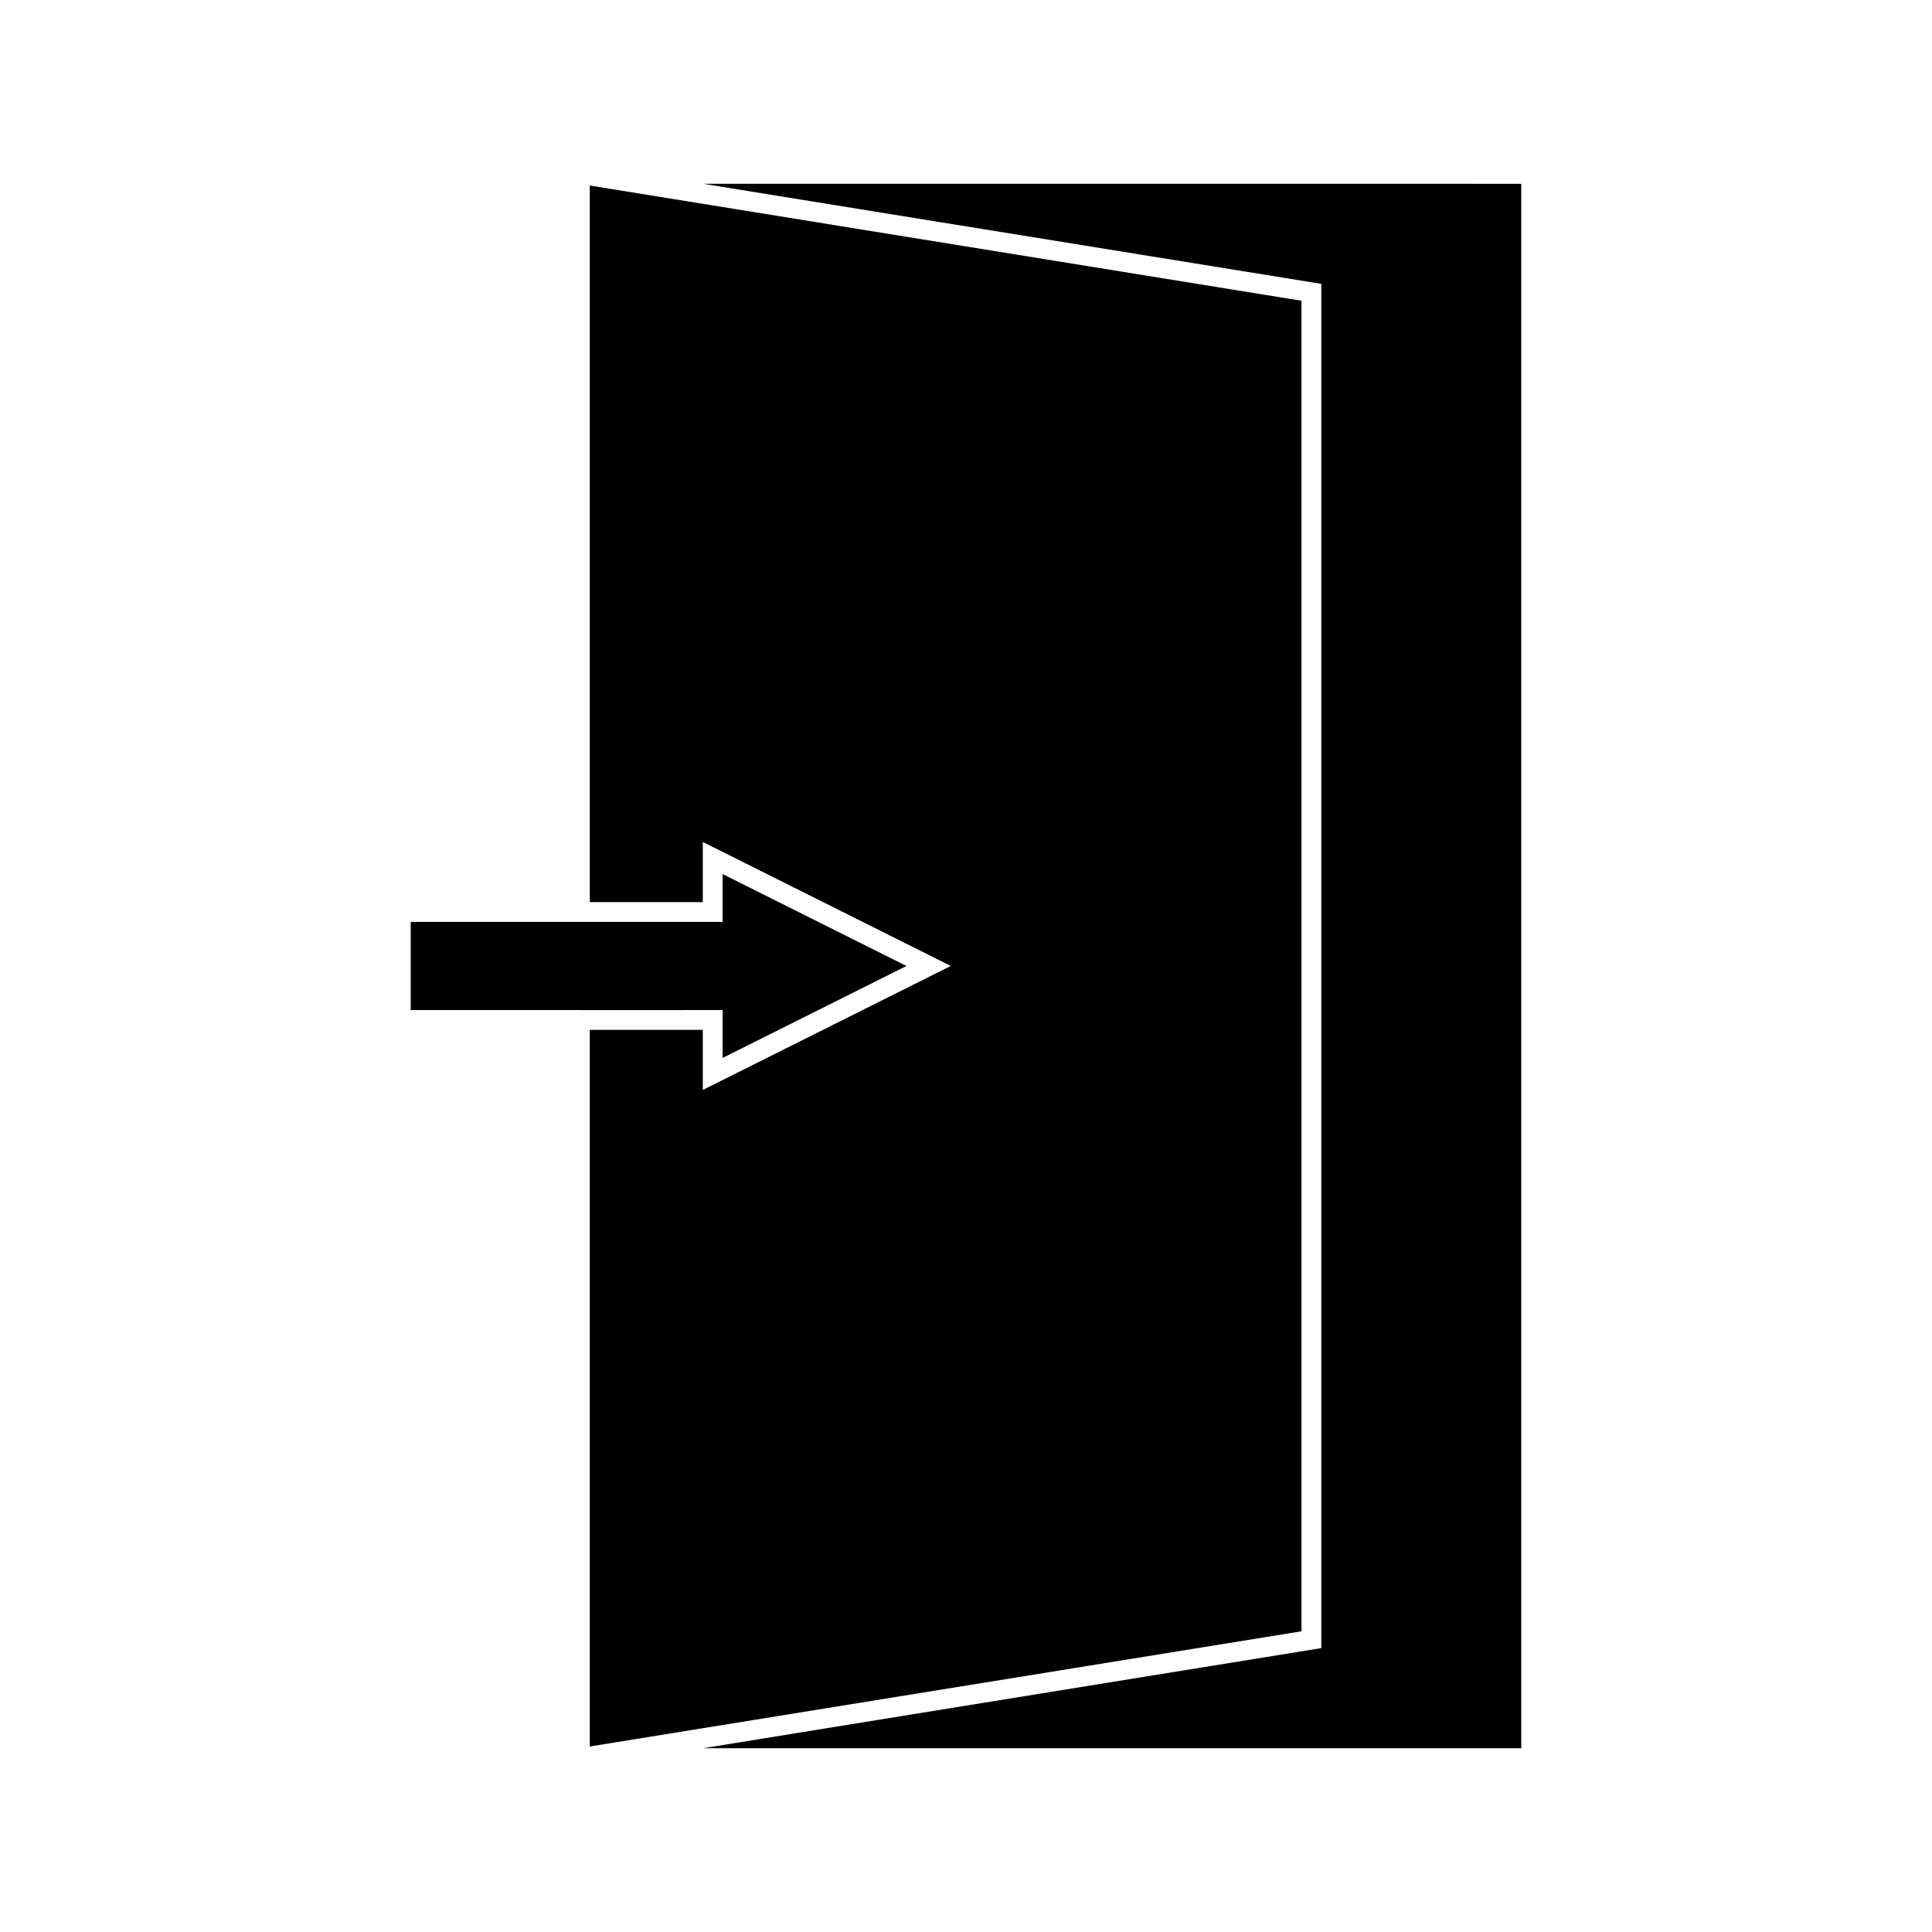
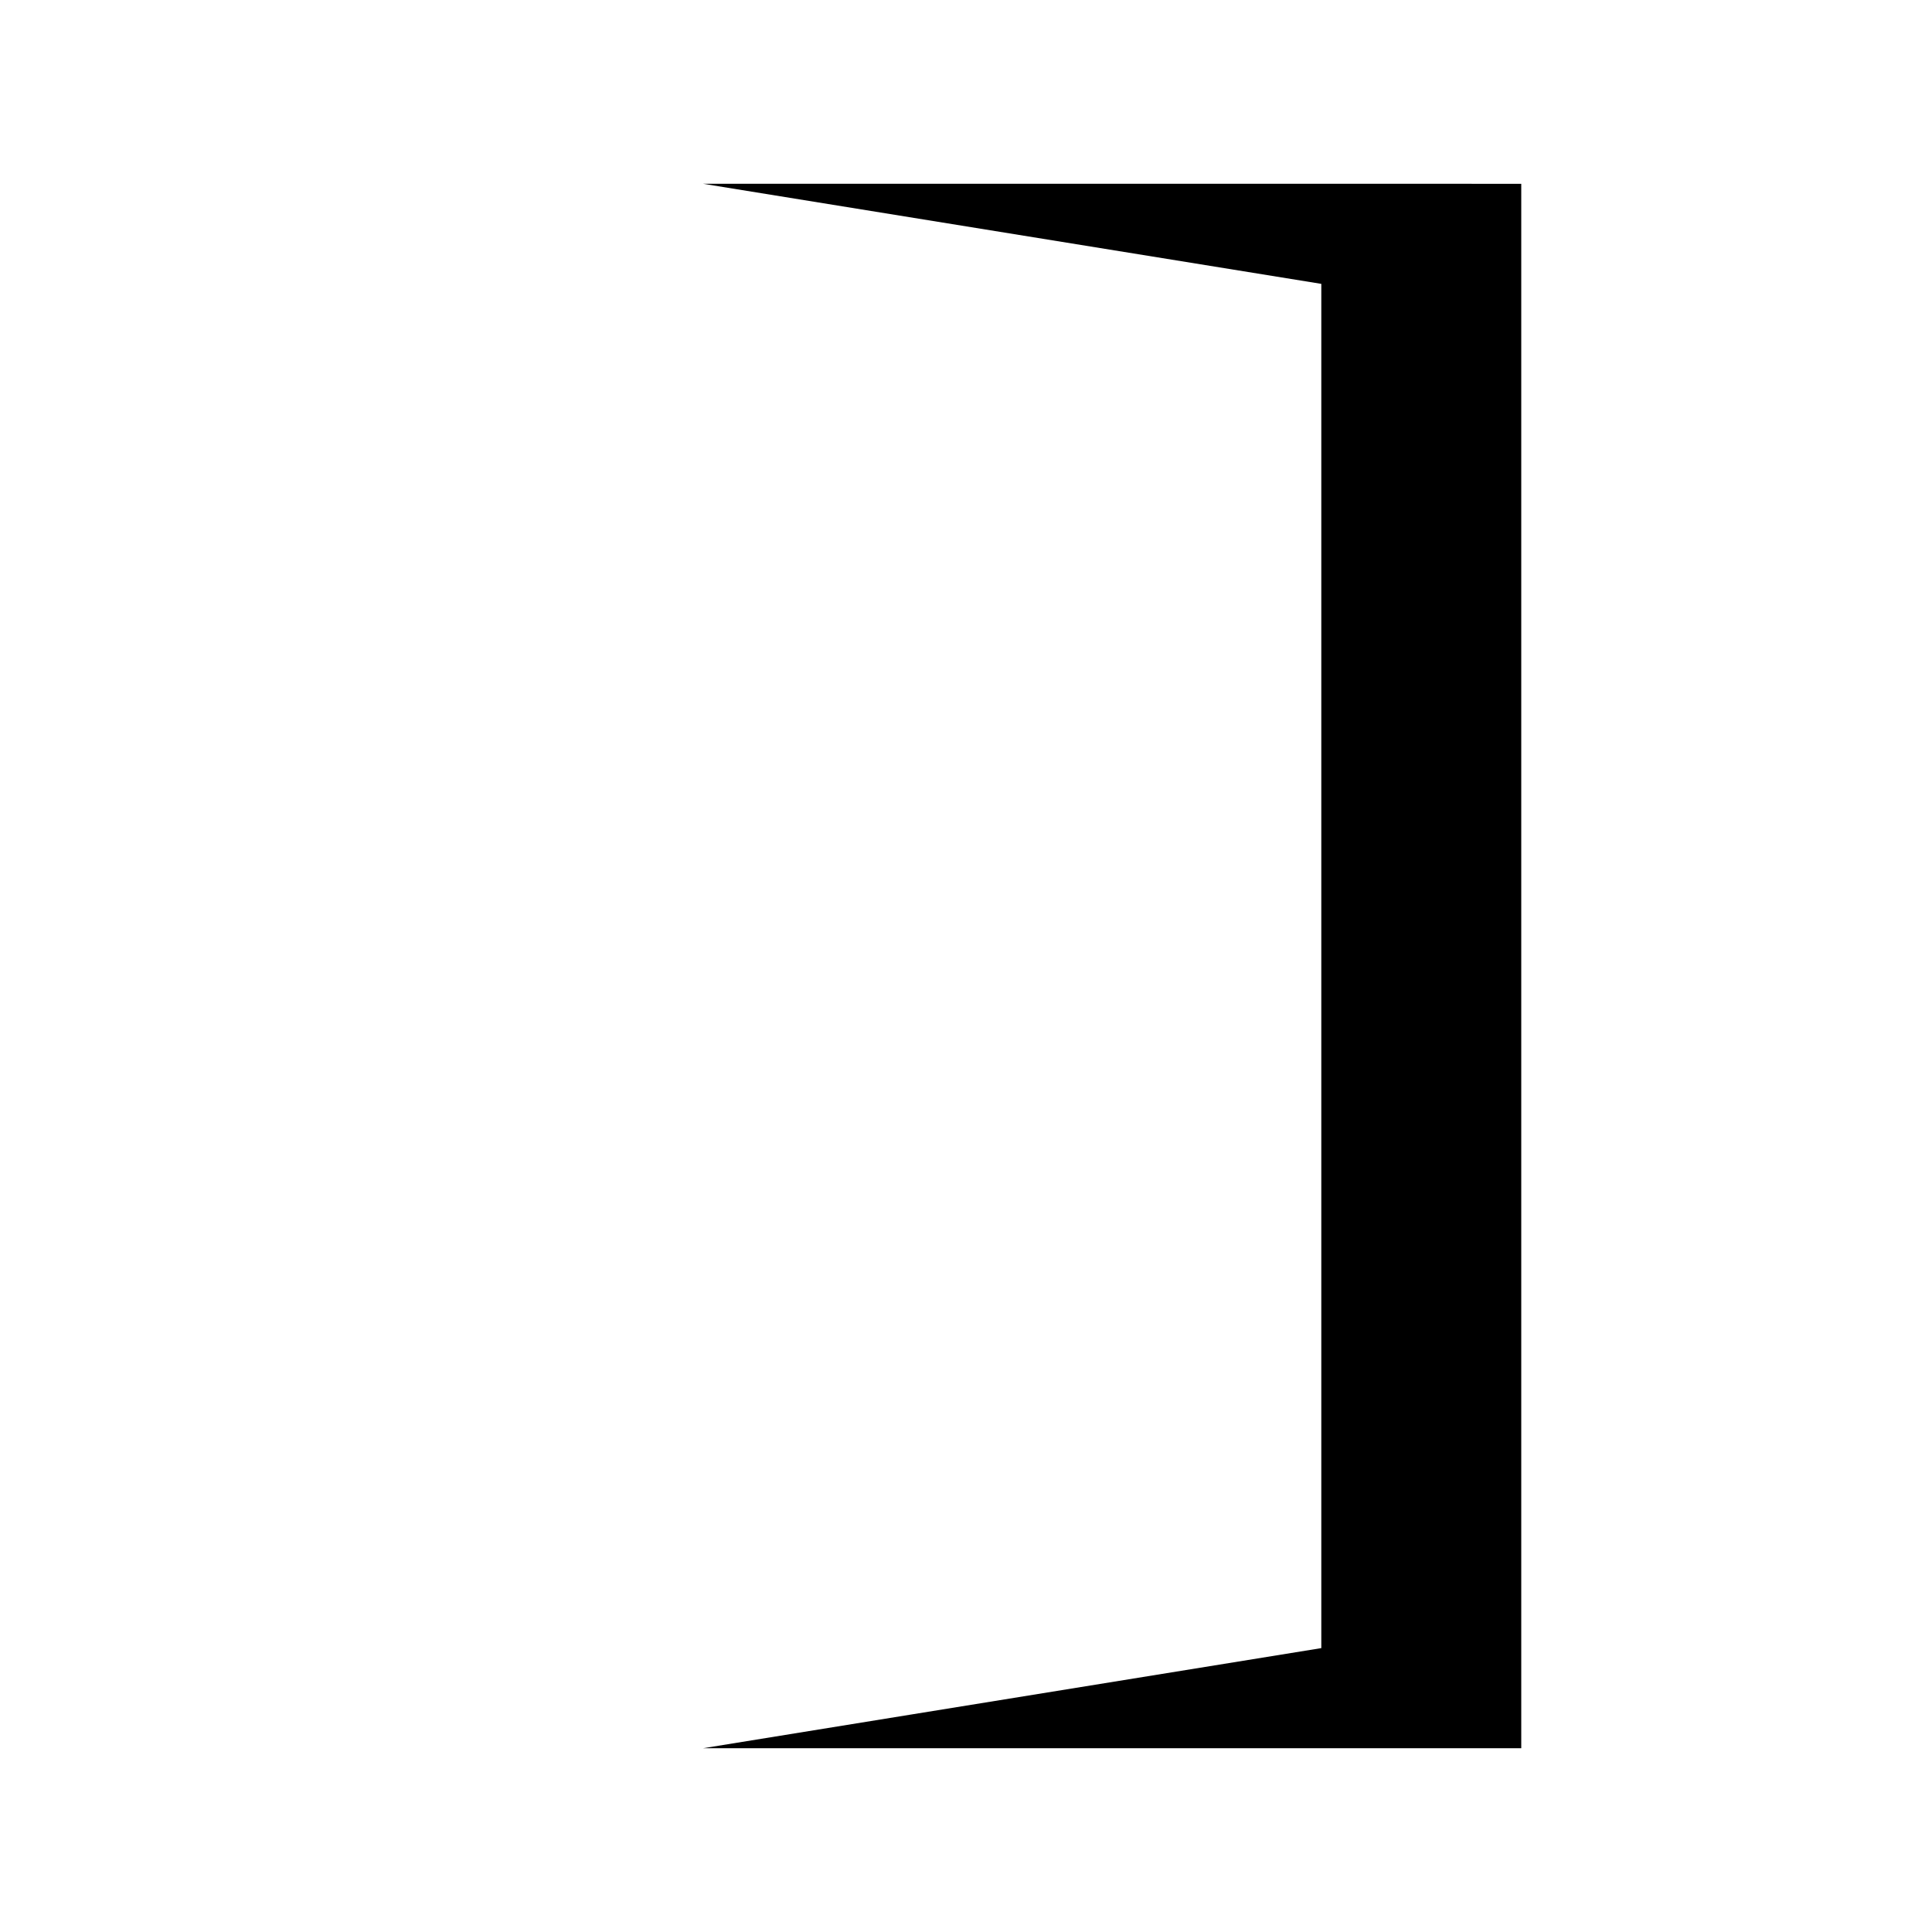
<svg xmlns="http://www.w3.org/2000/svg" fill="#000000" width="800px" height="800px" version="1.1" viewBox="144 144 512 512">
  <g>
-     <path d="m335.5 411.68v12.68l48.73-24.367-48.73-24.363v12.688h-82.656v23.352h44.836v0.012z" />
-     <path d="m488.91 223.7-188.61-30.535v189.9h29.949v-15.93l65.711 32.855-65.711 32.852v-15.922h-29.949v189.92l188.61-30.531z" />
    <path d="m330.3 192.7 163.86 26.527v361.54l-108.06 17.496-55.781 9.035h216.83v-414.59z" />
  </g>
</svg>